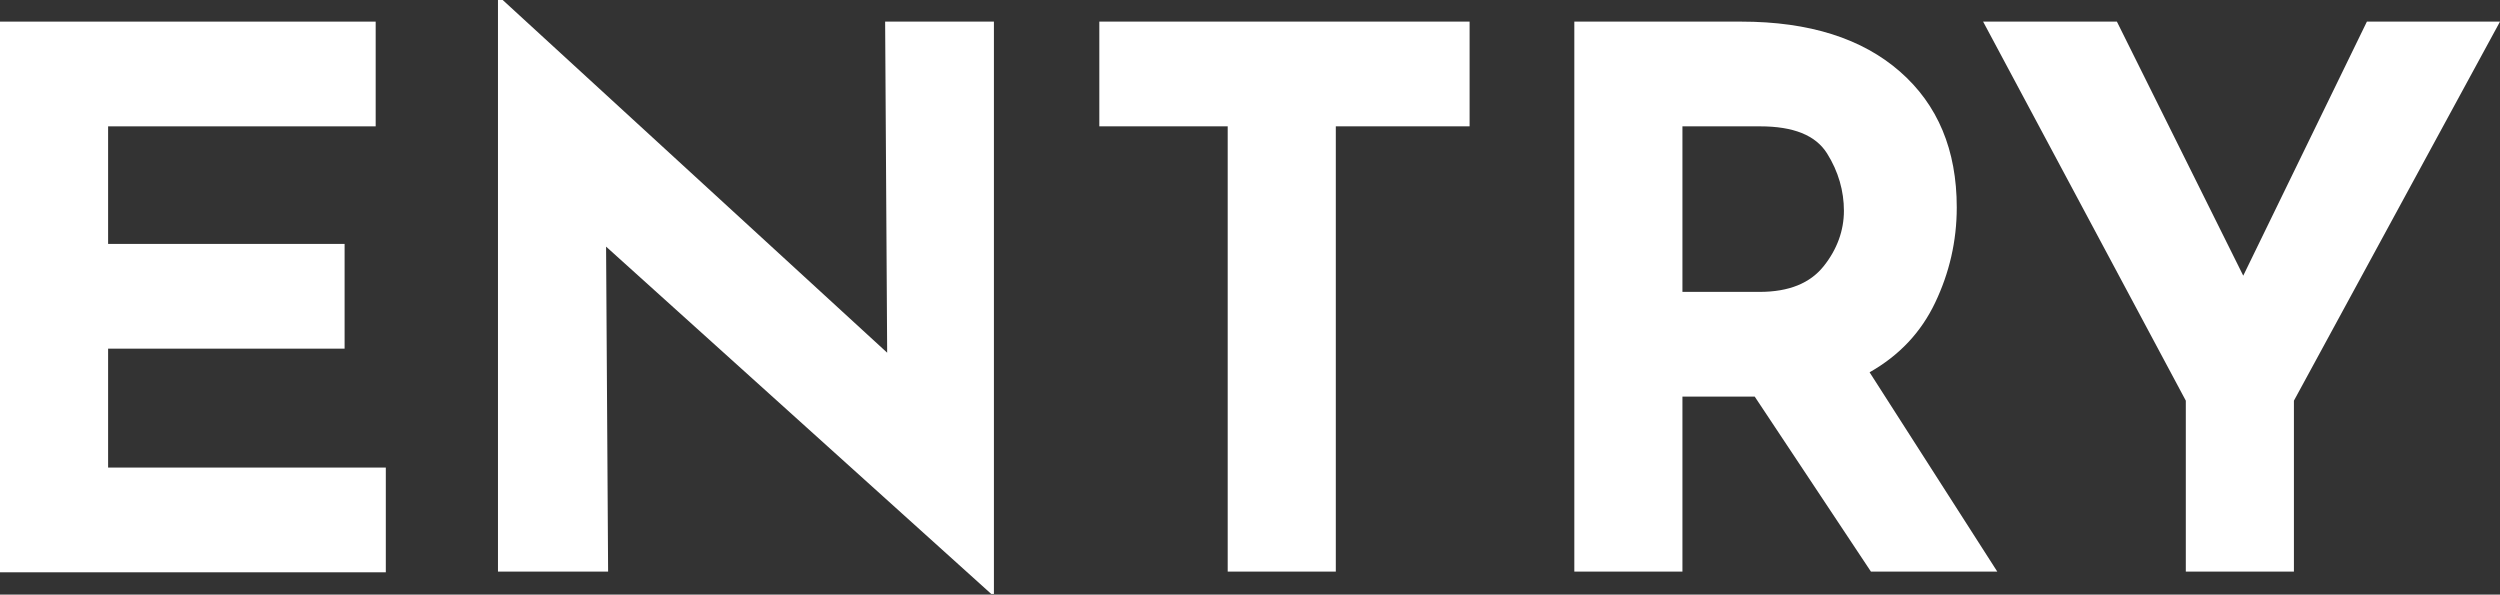
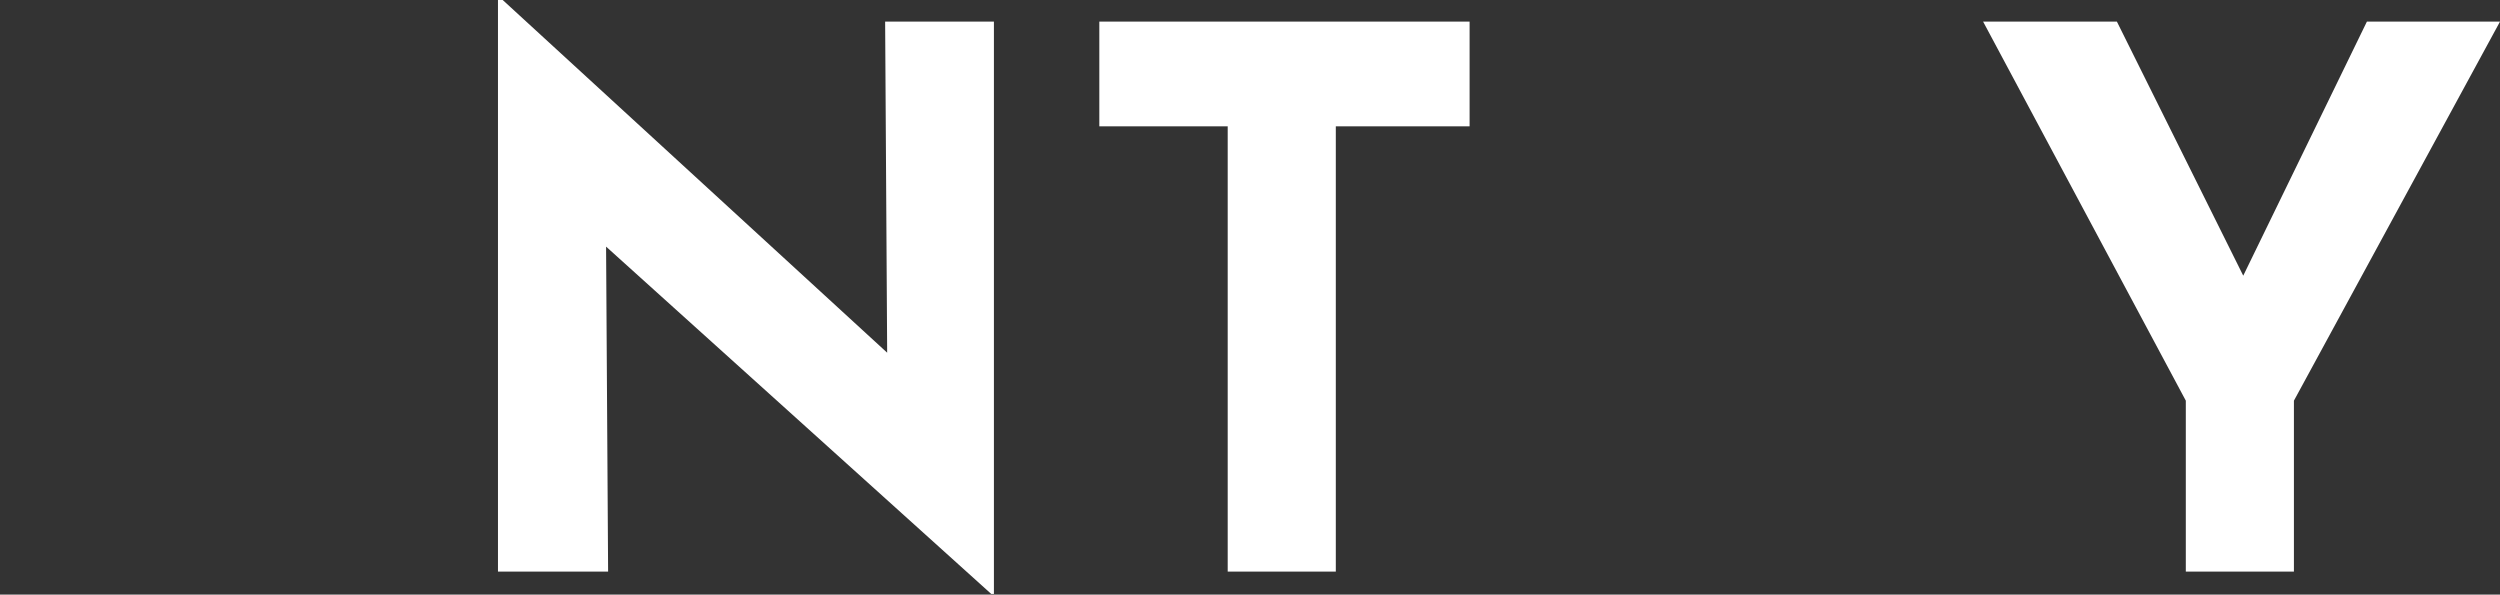
<svg xmlns="http://www.w3.org/2000/svg" version="1.1" id="レイヤー_1" x="0px" y="0px" width="370px" height="88px" viewBox="0 0 370 88" style="enable-background:new 0 0 370 88;" xml:space="preserve">
  <rect x="0" y="0" width="370" height="88" fill="#333333" stroke="none" />
  <style type="text/css">
	.st0{enable-background:new    ;}
	.st1{fill:#FFFFFF;}
</style>
  <g class="st0">
-     <path class="st1" d="M55.6,3.2v15.5H16v17.4h35v15.5H16v17.6h41.1v15.5H0V3.2H55.6z" />
    <path class="st1" d="M147.1,3.2v84.7h-0.4l-57-51.4L90,84.6H73.7V0h0.7l56.9,52.2l-0.3-49H147.1z" />
    <path class="st1" d="M217.5,3.2v15.5h-19.8v65.9h-16V18.7h-19V3.2H217.5z" />
-     <path class="st1" d="M276.9,84.6l-17.2-25.9H249v25.9h-16V3.2h24.7c10.1,0,17.9,2.5,23.5,7.4c5.6,4.9,8.4,11.6,8.4,20.1   c0,5-1.1,9.7-3.2,14.1c-2.1,4.4-5.3,7.8-9.7,10.3l18.9,29.5H276.9z M249,43.2h11.4c4.4,0,7.5-1.3,9.5-3.8c2-2.5,3-5.3,3-8.2   c0-2.9-0.8-5.8-2.5-8.5c-1.7-2.7-5-4-9.9-4H249V43.2z" />
    <path class="st1" d="M370,3.2l-30.5,56.1v25.3h-16V59.3l-30-56.1h19.8l18.7,37.6l18.3-37.6H370z" />
  </g>
</svg>